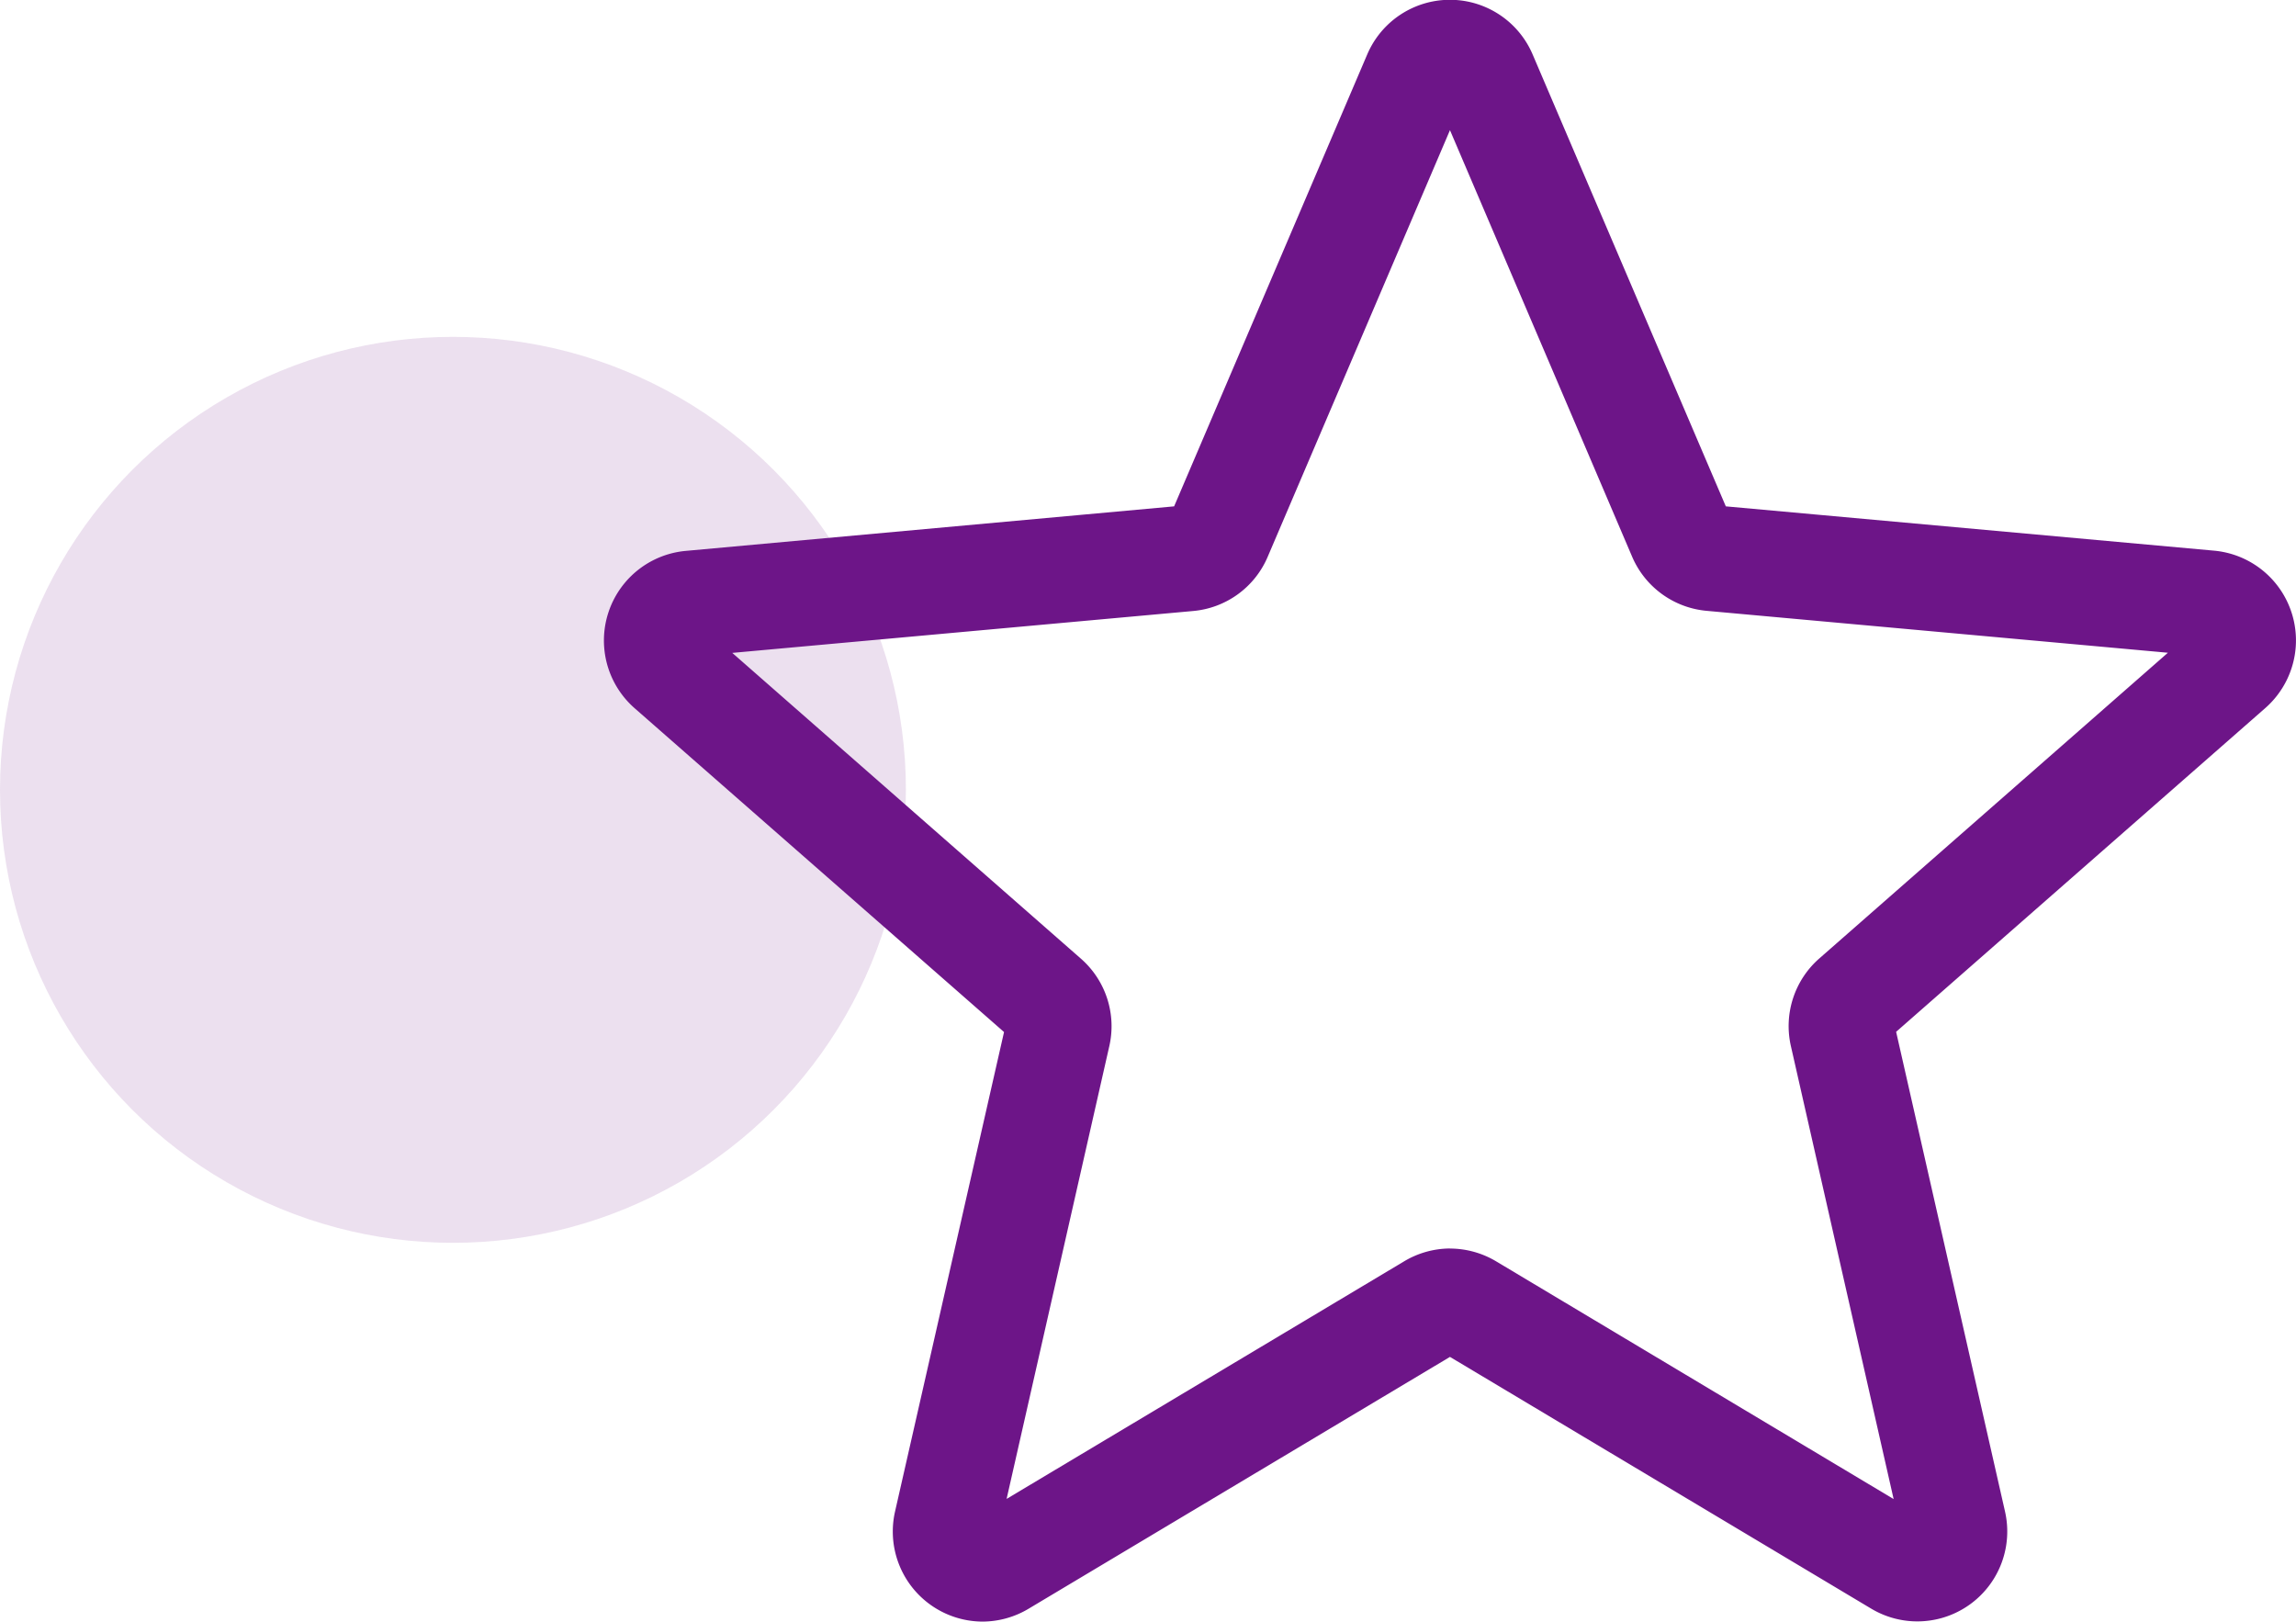
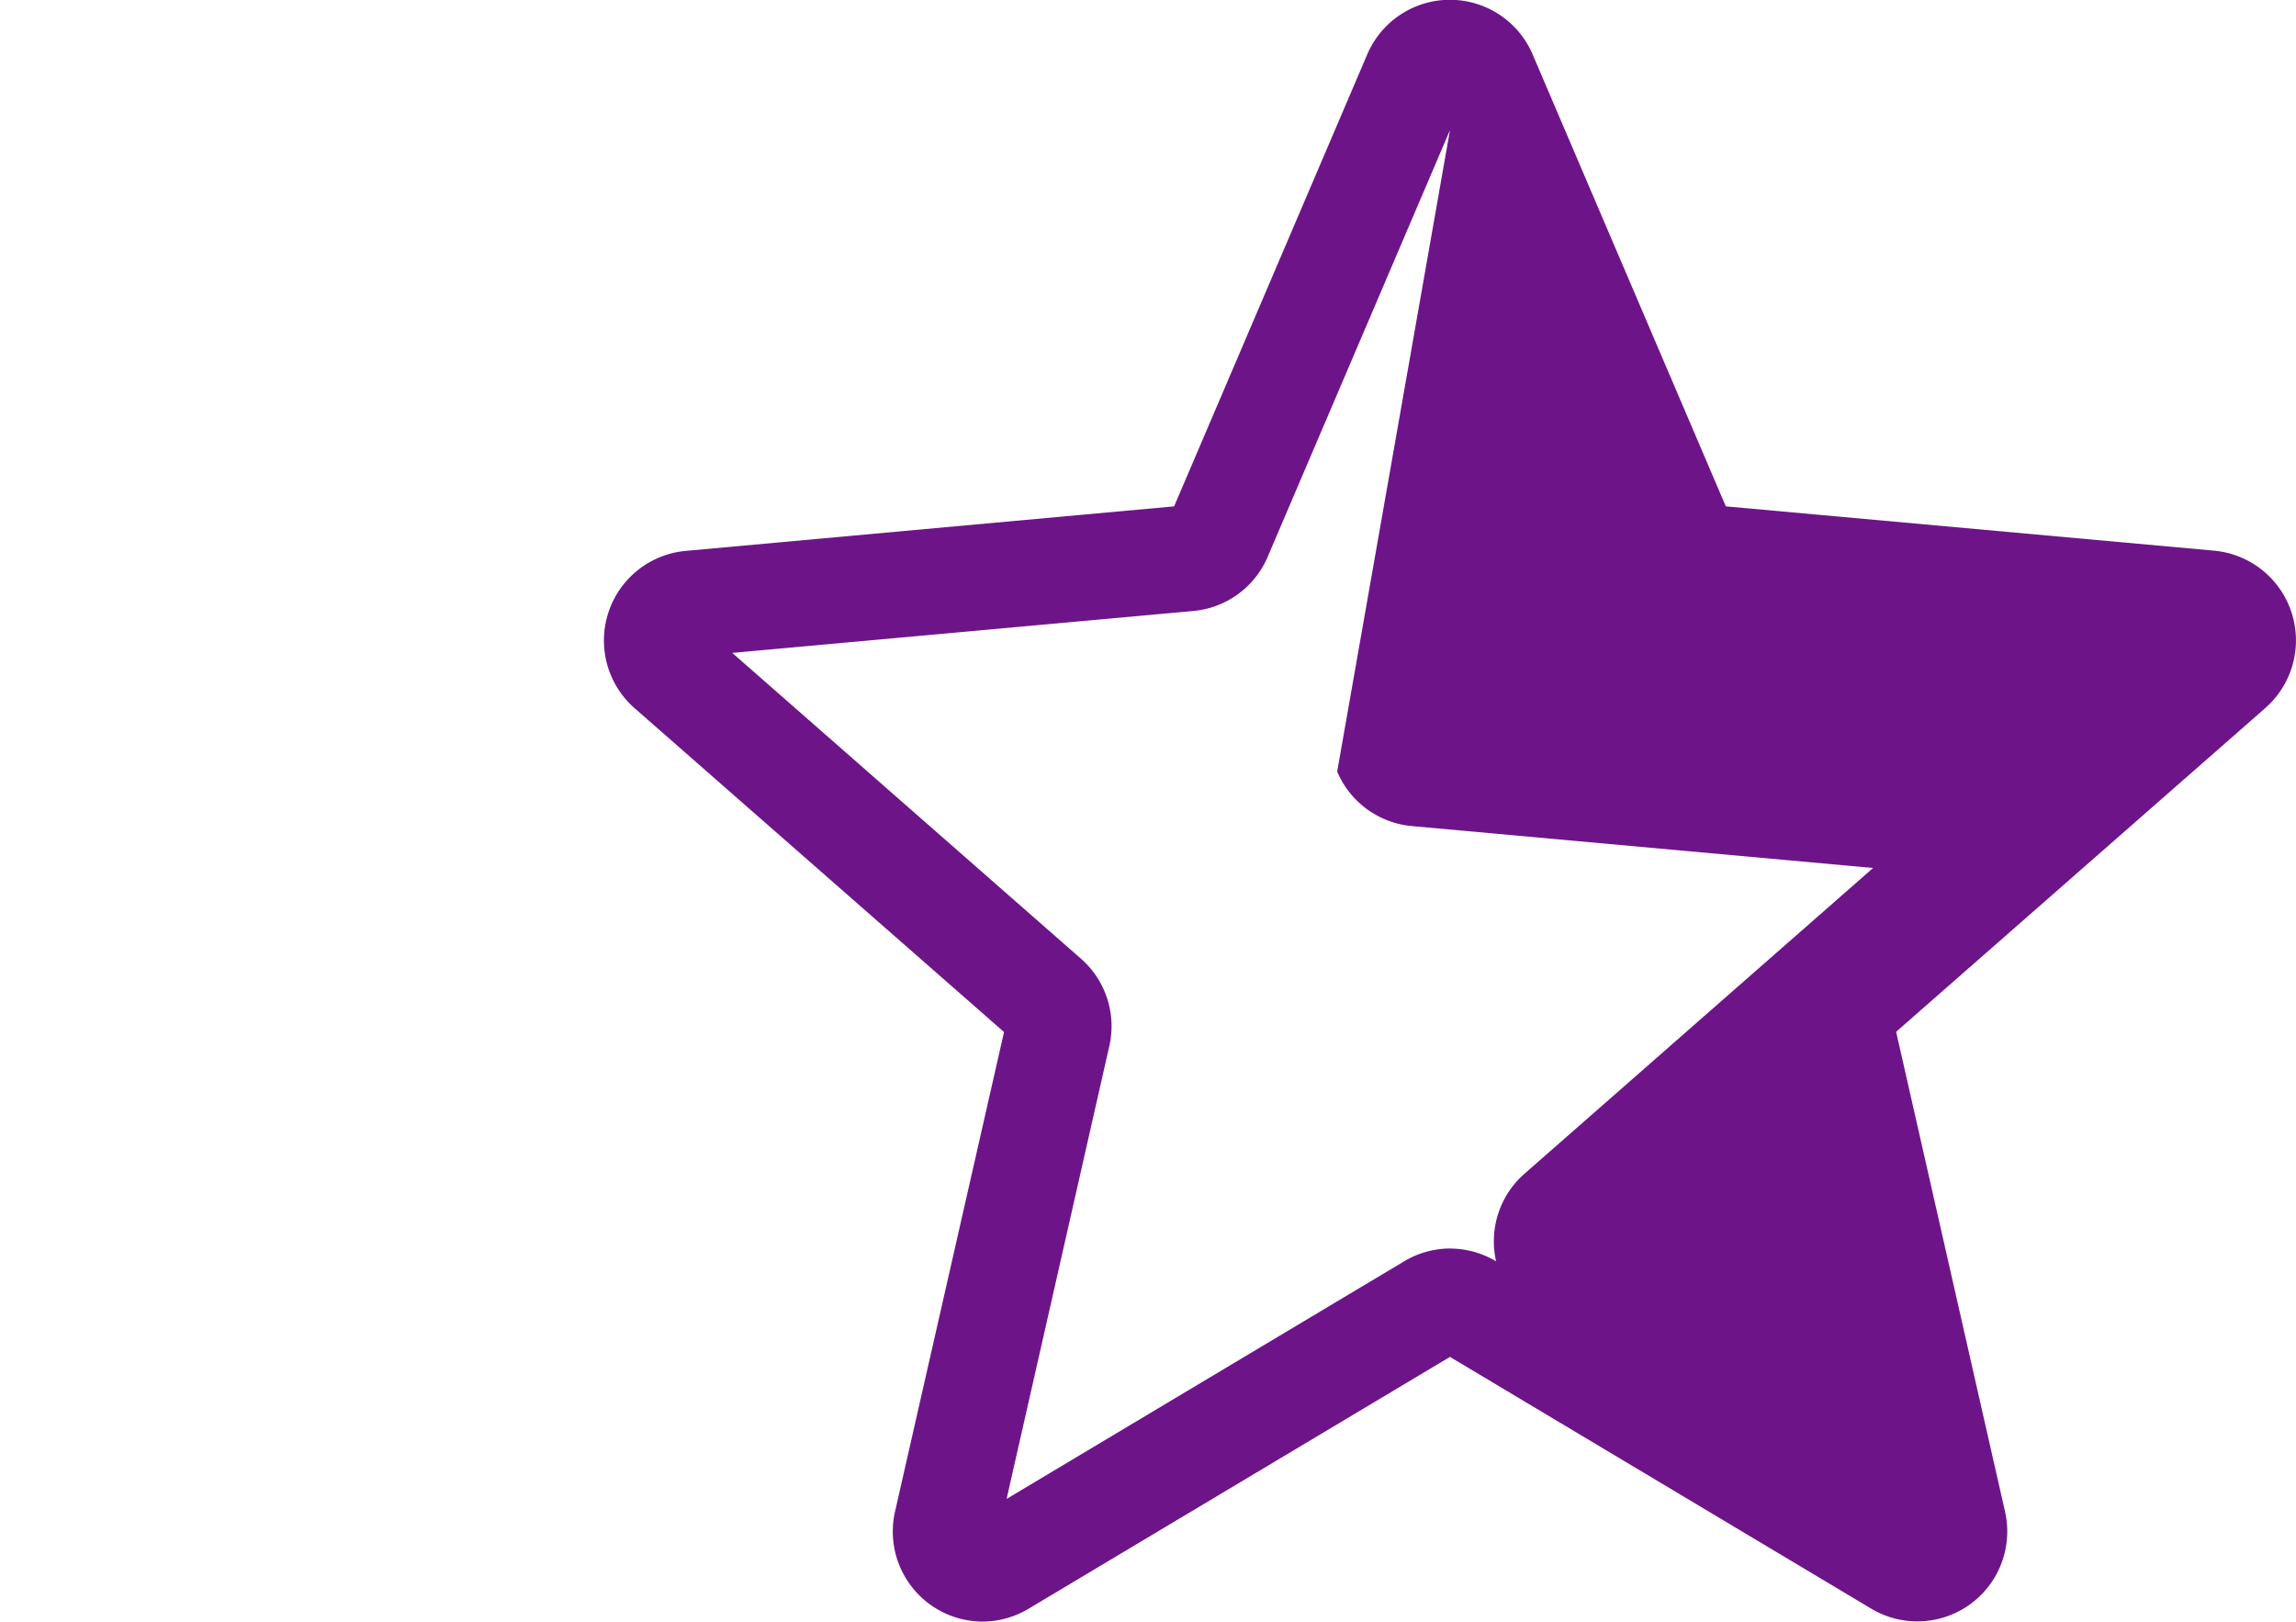
<svg xmlns="http://www.w3.org/2000/svg" width="30.414" height="21.48" viewBox="0 0 30.414 21.48">
  <g id="Group_56933" data-name="Group 56933" transform="translate(-731 -2149.538)">
-     <circle id="Ellipse_2444" data-name="Ellipse 2444" cx="6" cy="6" r="6" transform="translate(731 2154)" fill="#6e1588" opacity="0.131" />
-     <path id="Path_129149" data-name="Path 129149" d="M5.017,21.972a1.193,1.193,0,0,1-1.161-1.457L5.3,14.163.408,9.875A1.192,1.192,0,0,1,1.083,7.79L7.553,7.2l2.558-5.986a1.191,1.191,0,0,1,2.191,0L14.861,7.2l6.469.587a1.193,1.193,0,0,1,.677,2.085l-4.89,4.288,1.442,6.352A1.191,1.191,0,0,1,16.786,21.8l-5.579-3.334L5.628,21.8A1.194,1.194,0,0,1,5.017,21.972Zm6.19-4.941a1.194,1.194,0,0,1,.611.169l5.266,3.149-1.361-6a1.191,1.191,0,0,1,.377-1.161l4.617-4.049-6.109-.555a1.19,1.19,0,0,1-.99-.722L11.207,2.217,8.793,7.867a1.187,1.187,0,0,1-.987.719L1.7,9.141l4.617,4.049a1.189,1.189,0,0,1,.377,1.162l-1.36,5.995L10.6,17.2A1.194,1.194,0,0,1,11.207,17.03ZM7.5,7.318a0,0,0,0,1,0,0Zm7.4,0v0S14.909,7.316,14.908,7.316Zm0,0" transform="translate(739 2149.045)" fill="#6d1588" />
+     <path id="Path_129149" data-name="Path 129149" d="M5.017,21.972a1.193,1.193,0,0,1-1.161-1.457L5.3,14.163.408,9.875A1.192,1.192,0,0,1,1.083,7.79L7.553,7.2l2.558-5.986a1.191,1.191,0,0,1,2.191,0L14.861,7.2l6.469.587a1.193,1.193,0,0,1,.677,2.085l-4.89,4.288,1.442,6.352A1.191,1.191,0,0,1,16.786,21.8l-5.579-3.334L5.628,21.8A1.194,1.194,0,0,1,5.017,21.972Zm6.19-4.941a1.194,1.194,0,0,1,.611.169a1.191,1.191,0,0,1,.377-1.161l4.617-4.049-6.109-.555a1.19,1.19,0,0,1-.99-.722L11.207,2.217,8.793,7.867a1.187,1.187,0,0,1-.987.719L1.7,9.141l4.617,4.049a1.189,1.189,0,0,1,.377,1.162l-1.36,5.995L10.6,17.2A1.194,1.194,0,0,1,11.207,17.03ZM7.5,7.318a0,0,0,0,1,0,0Zm7.4,0v0S14.909,7.316,14.908,7.316Zm0,0" transform="translate(739 2149.045)" fill="#6d1588" />
  </g>
</svg>